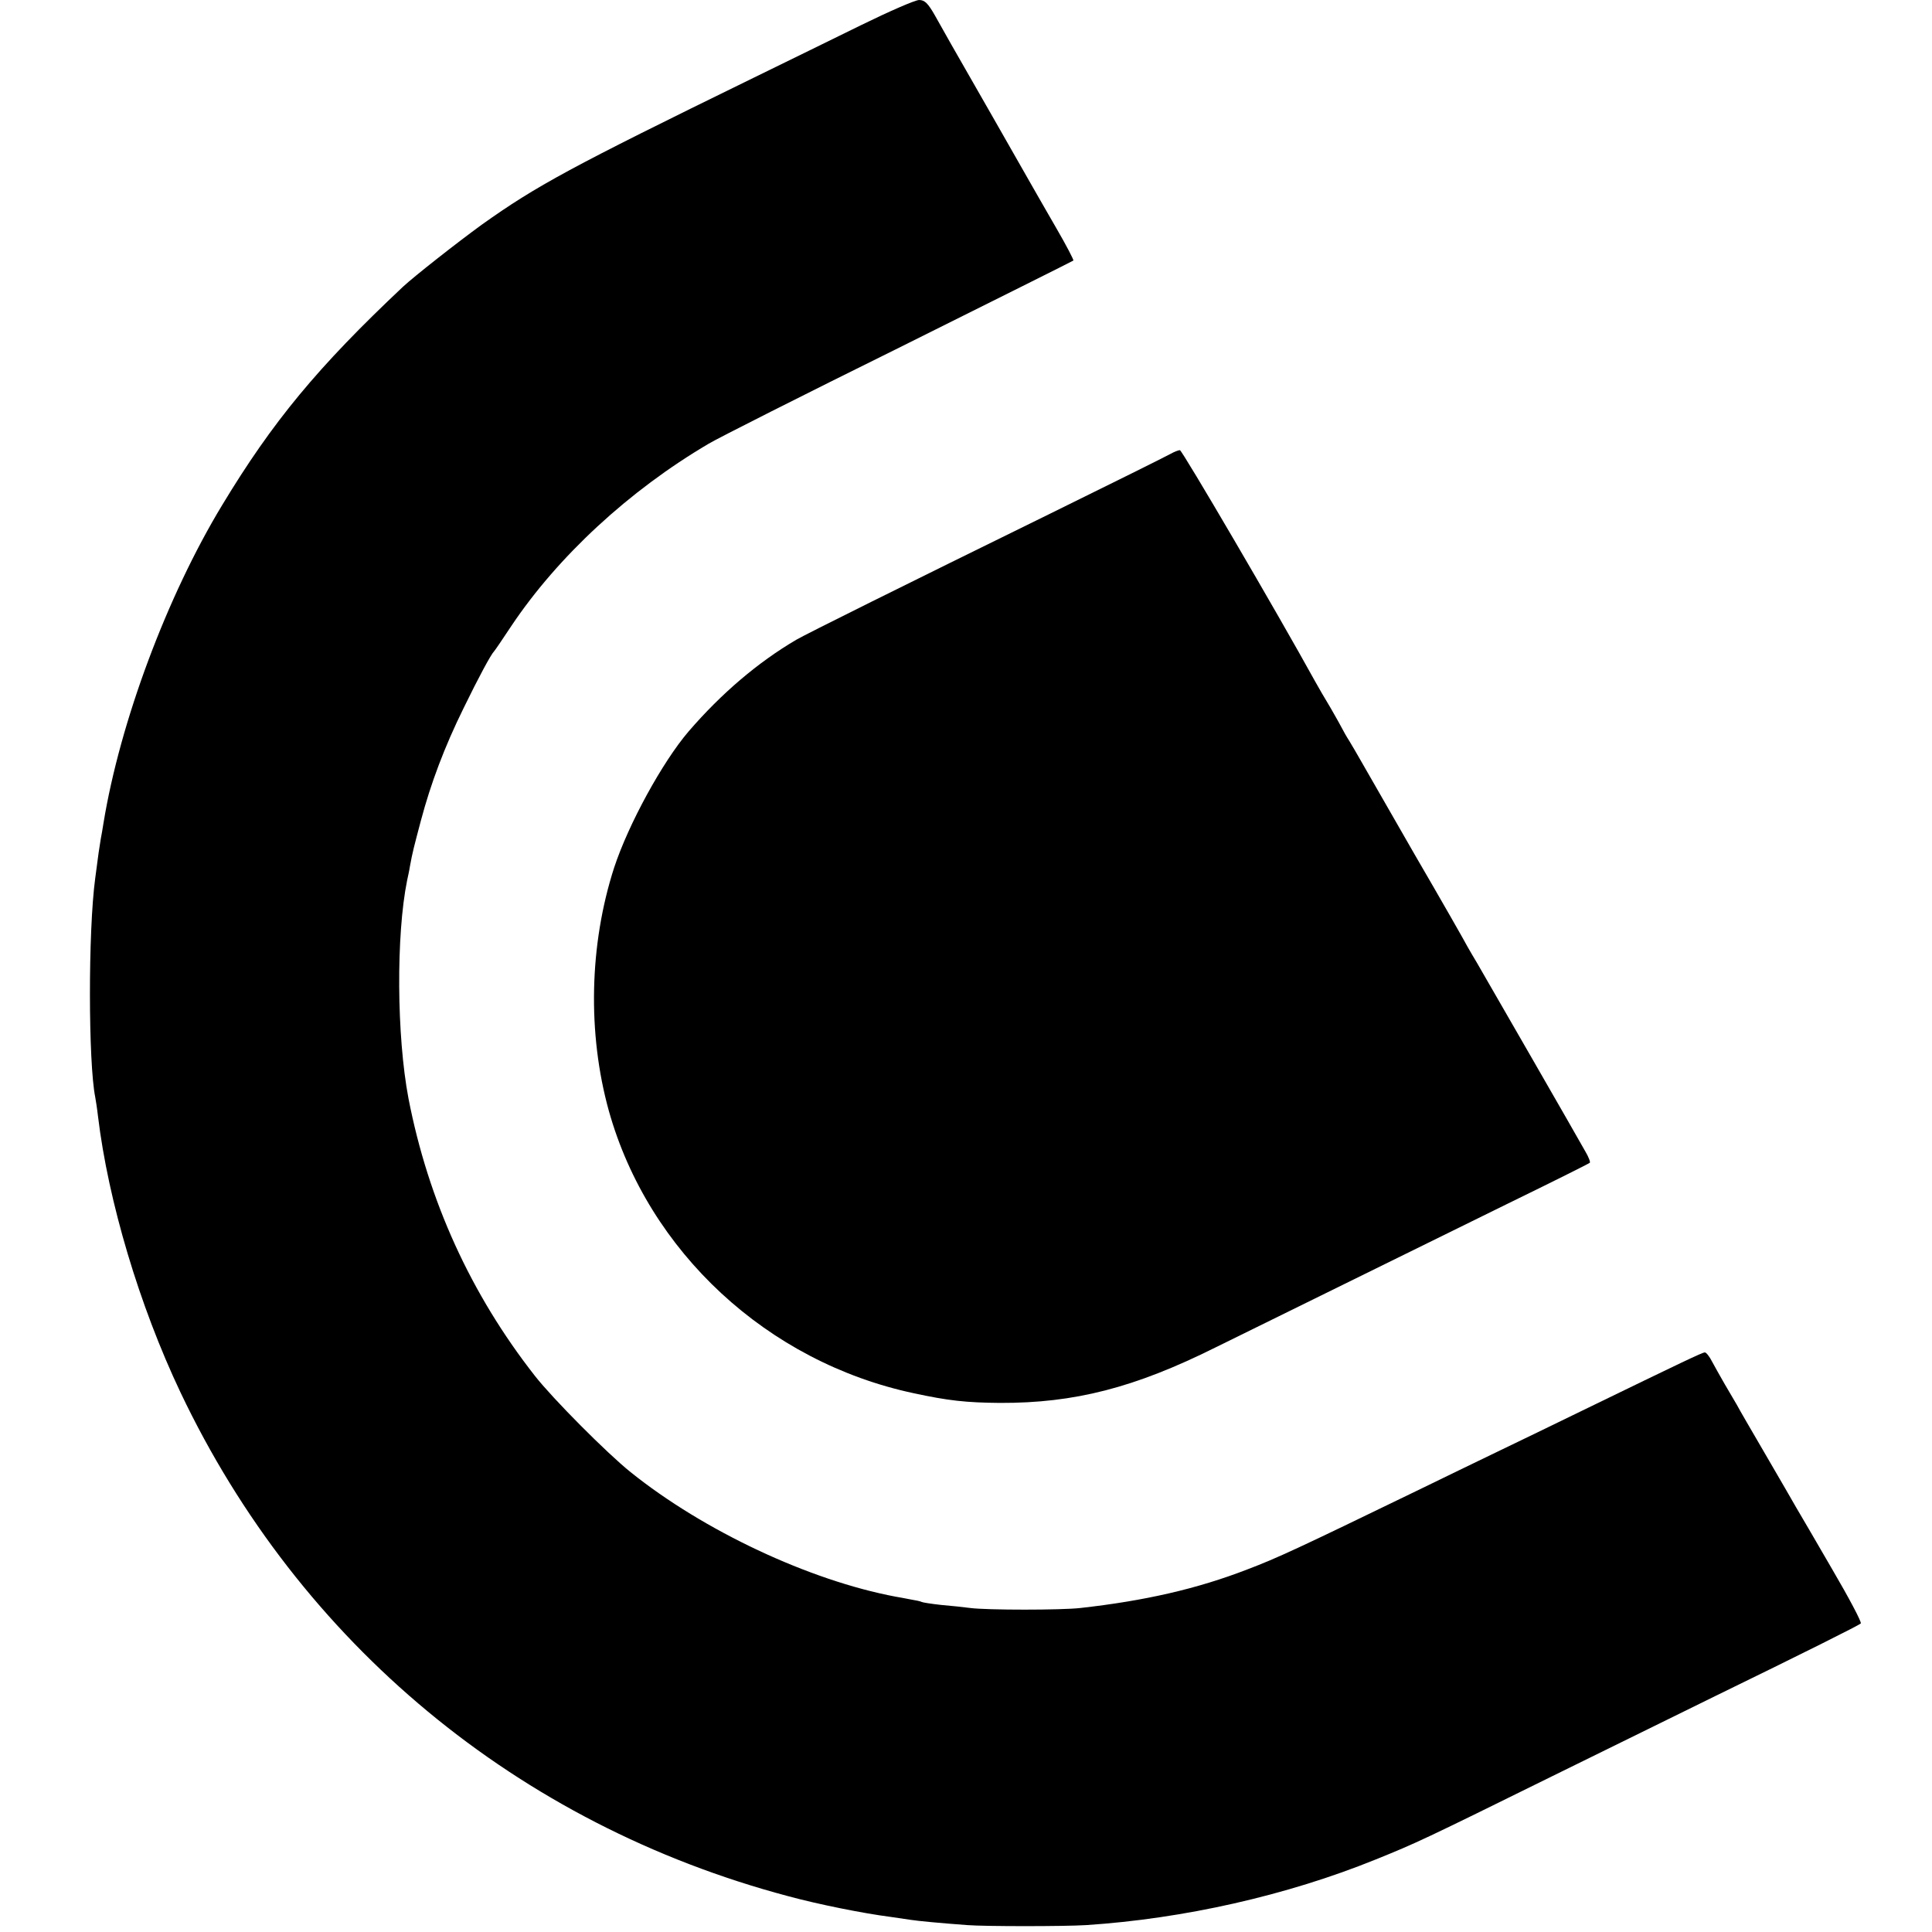
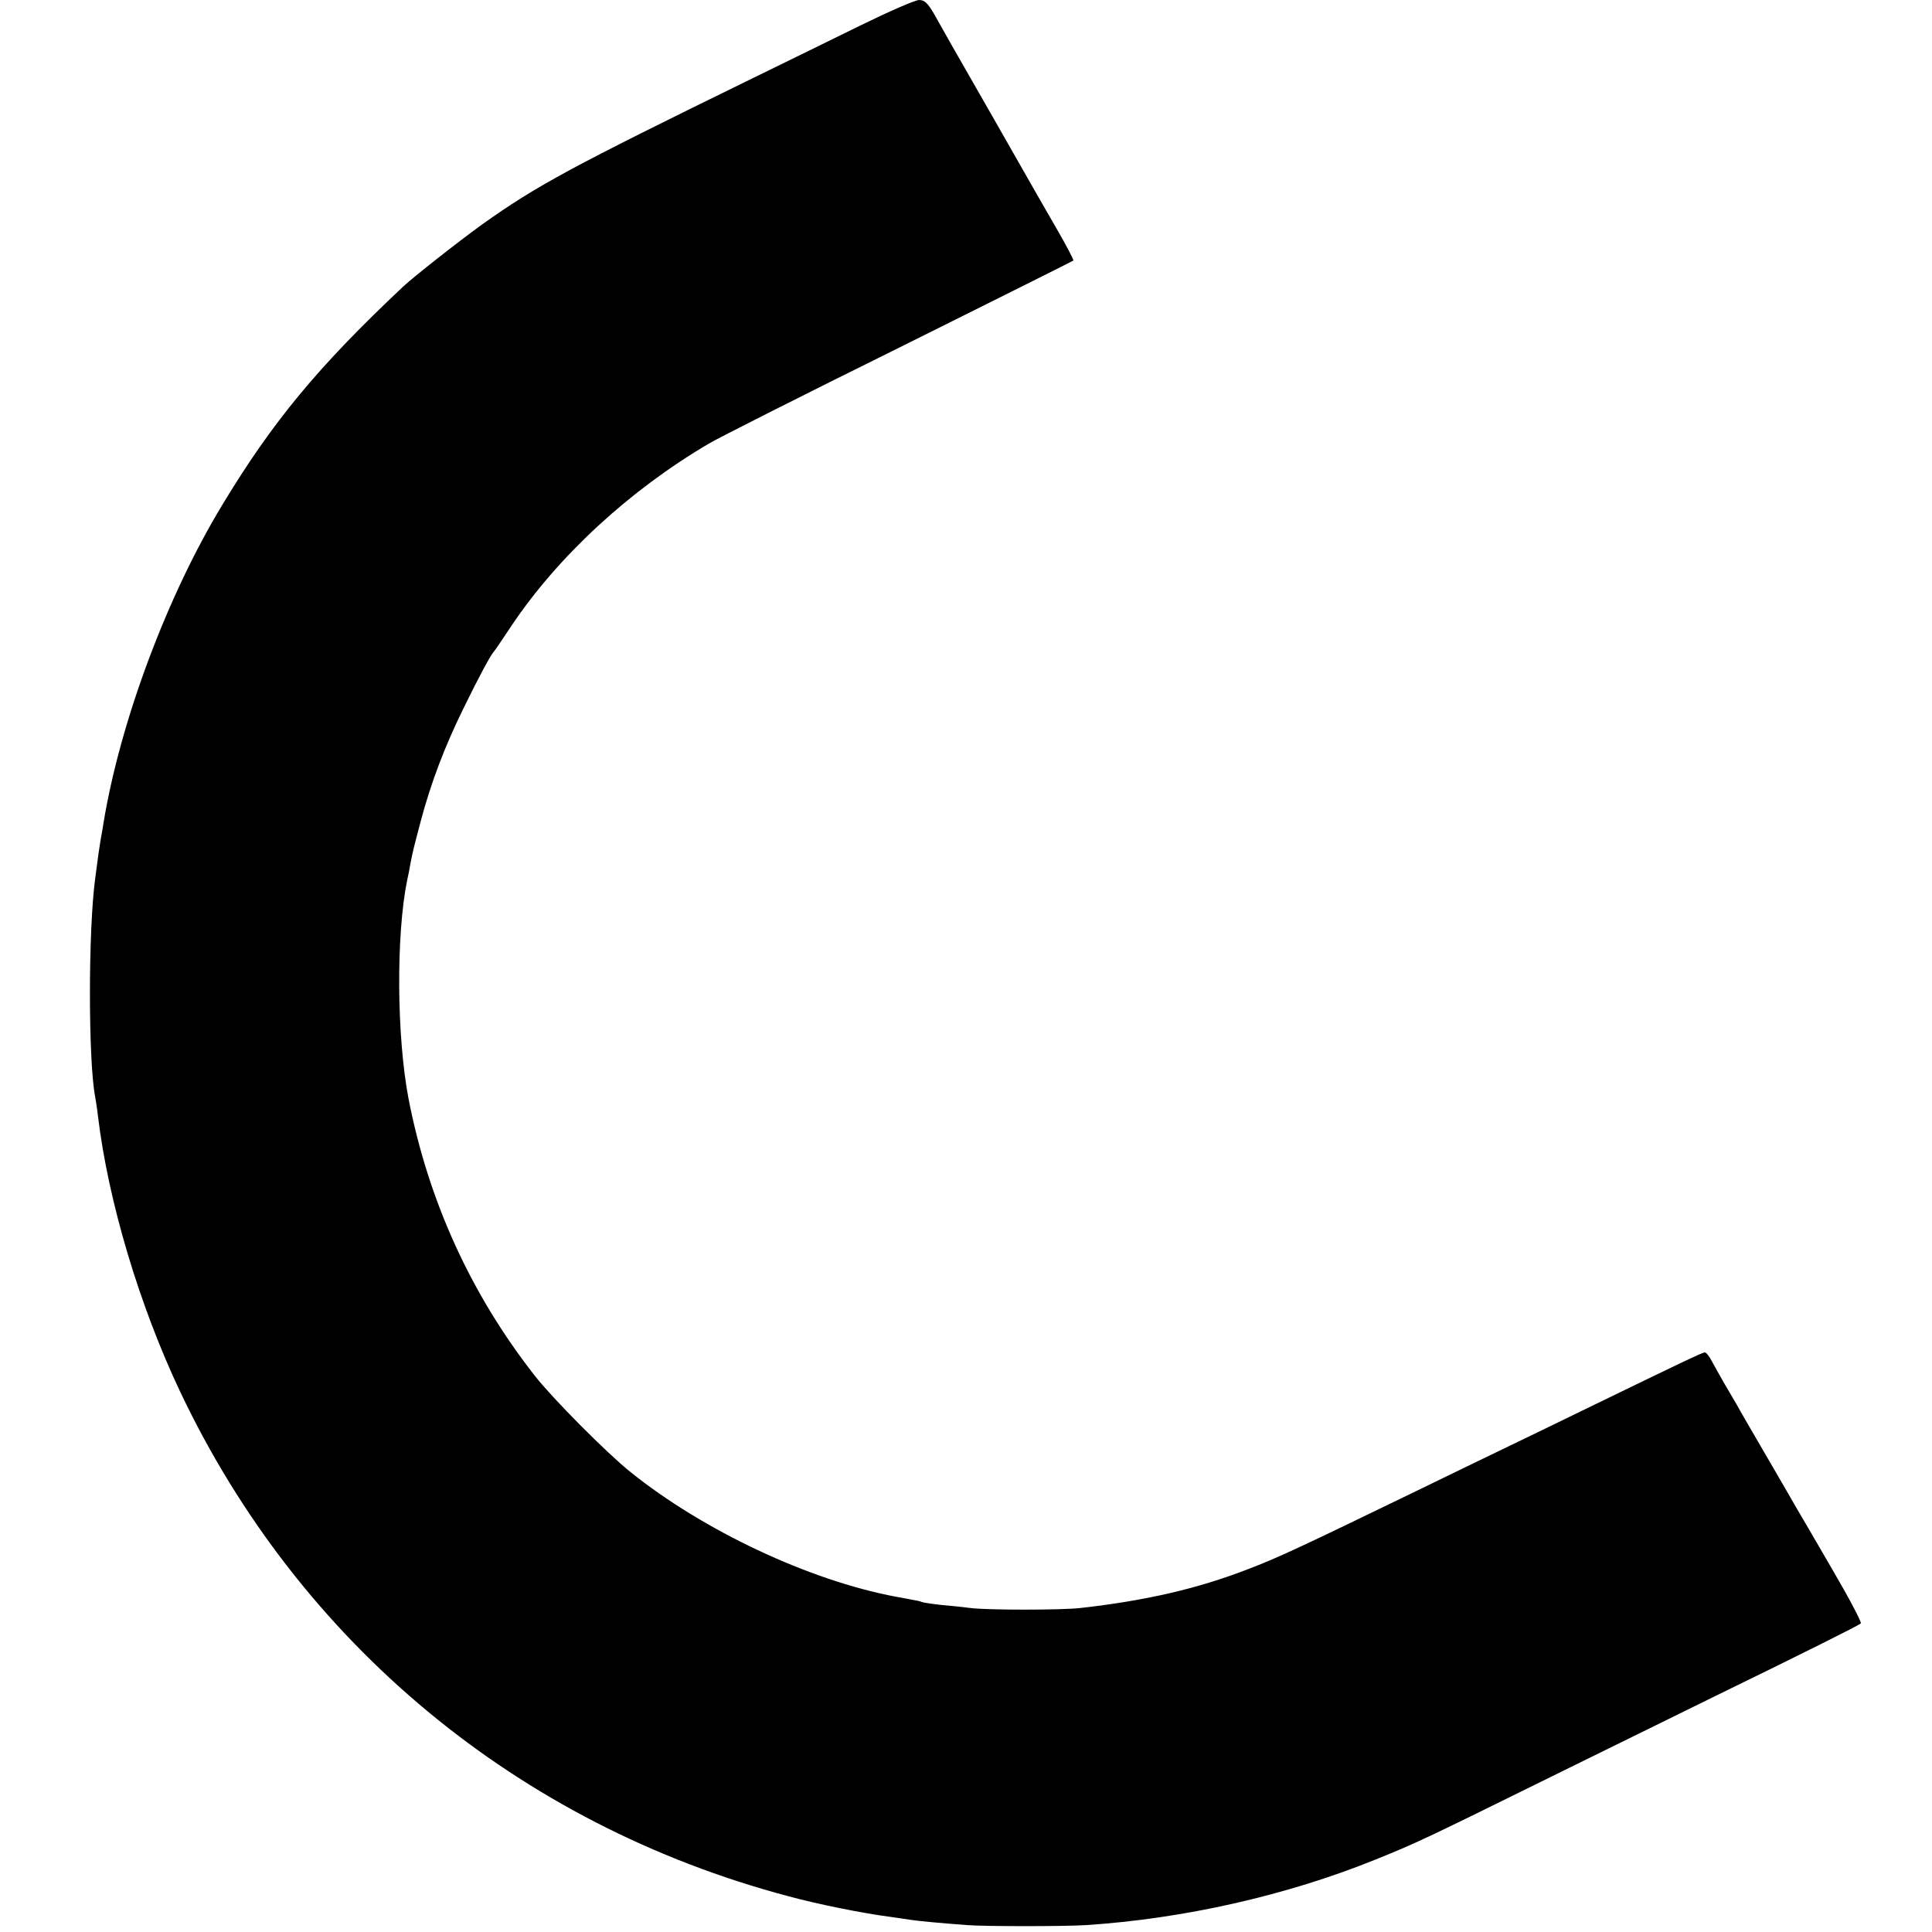
<svg xmlns="http://www.w3.org/2000/svg" version="1.0" width="700pt" height="700pt" viewBox="0 0 700 700" preserveAspectRatio="xMidYMid meet">
  <g transform="translate(0,700) scale(0.1,-0.1)" fill="#000000" stroke="none">
-     <path d="M3120 6909 c-102 -50 -277 -136 -390 -191 -665 -325 -786 -391 -983 -531 -91 -66 -246 -188 -287 -226 -308 -290 -472 -488 -655 -791 -200 -330 -370 -786 -430 -1152 -3 -18 -7 -44 -10 -58 -4 -23 -10 -63 -20 -142 -26 -193 -25 -668 0 -793 2 -11 7 -42 10 -69 37 -308 150 -687 299 -1001 432 -909 1223 -1565 2201 -1825 110 -30 276 -63 370 -75 28 -4 61 -9 75 -11 25 -4 109 -12 205 -19 63 -5 351 -5 430 0 353 23 727 107 1050 238 146 59 174 72 640 302 220 108 486 239 590 290 318 155 520 256 527 263 4 4 -43 93 -104 197 -61 105 -119 205 -130 223 -10 18 -60 104 -110 190 -50 86 -98 168 -105 182 -8 14 -28 48 -44 75 -16 28 -37 65 -46 82 -9 18 -21 33 -26 33 -9 0 -80 -34 -432 -205 -110 -54 -254 -123 -320 -155 -66 -32 -199 -96 -295 -143 -427 -207 -502 -242 -610 -283 -183 -71 -373 -114 -605 -140 -68 -8 -340 -8 -400 0 -22 3 -69 8 -105 11 -36 4 -68 9 -71 11 -3 2 -21 6 -40 9 -19 4 -43 8 -54 10 -313 59 -696 239 -960 451 -85 68 -282 266 -347 349 -232 296 -386 634 -458 1005 -43 227 -45 592 -5 790 3 14 8 36 10 50 10 55 15 72 40 167 36 135 85 266 155 408 55 113 99 194 110 205 3 3 31 44 62 91 169 253 428 492 715 661 33 20 344 177 690 348 345 172 630 314 632 316 2 2 -25 54 -61 116 -36 62 -74 129 -85 148 -26 46 -264 463 -297 520 -14 25 -40 71 -58 103 -26 46 -38 57 -58 57 -14 0 -108 -41 -210 -91z" />
-     <path d="M4240 5355 c-14 -8 -209 -105 -435 -216 -530 -260 -882 -435 -920 -457 -138 -81 -271 -194 -390 -332 -95 -111 -218 -336 -270 -494 -90 -279 -97 -600 -19 -881 143 -510 574 -910 1105 -1023 125 -27 190 -34 312 -35 270 -1 488 55 781 201 148 73 484 238 1061 522 160 78 292 144 295 147 3 2 -4 21 -16 41 -23 42 -364 634 -393 684 -11 18 -26 44 -34 58 -7 14 -93 165 -192 335 -98 171 -187 326 -198 345 -11 19 -28 49 -38 65 -11 17 -22 37 -26 45 -4 8 -23 42 -42 75 -20 33 -45 76 -56 96 -136 247 -482 838 -490 838 -5 0 -21 -6 -35 -14z" />
+     <path d="M3120 6909 c-102 -50 -277 -136 -390 -191 -665 -325 -786 -391 -983 -531 -91 -66 -246 -188 -287 -226 -308 -290 -472 -488 -655 -791 -200 -330 -370 -786 -430 -1152 -3 -18 -7 -44 -10 -58 -4 -23 -10 -63 -20 -142 -26 -193 -25 -668 0 -793 2 -11 7 -42 10 -69 37 -308 150 -687 299 -1001 432 -909 1223 -1565 2201 -1825 110 -30 276 -63 370 -75 28 -4 61 -9 75 -11 25 -4 109 -12 205 -19 63 -5 351 -5 430 0 353 23 727 107 1050 238 146 59 174 72 640 302 220 108 486 239 590 290 318 155 520 256 527 263 4 4 -43 93 -104 197 -61 105 -119 205 -130 223 -10 18 -60 104 -110 190 -50 86 -98 168 -105 182 -8 14 -28 48 -44 75 -16 28 -37 65 -46 82 -9 18 -21 33 -26 33 -9 0 -80 -34 -432 -205 -110 -54 -254 -123 -320 -155 -66 -32 -199 -96 -295 -143 -427 -207 -502 -242 -610 -283 -183 -71 -373 -114 -605 -140 -68 -8 -340 -8 -400 0 -22 3 -69 8 -105 11 -36 4 -68 9 -71 11 -3 2 -21 6 -40 9 -19 4 -43 8 -54 10 -313 59 -696 239 -960 451 -85 68 -282 266 -347 349 -232 296 -386 634 -458 1005 -43 227 -45 592 -5 790 3 14 8 36 10 50 10 55 15 72 40 167 36 135 85 266 155 408 55 113 99 194 110 205 3 3 31 44 62 91 169 253 428 492 715 661 33 20 344 177 690 348 345 172 630 314 632 316 2 2 -25 54 -61 116 -36 62 -74 129 -85 148 -26 46 -264 463 -297 520 -14 25 -40 71 -58 103 -26 46 -38 57 -58 57 -14 0 -108 -41 -210 -91" />
  </g>
</svg>